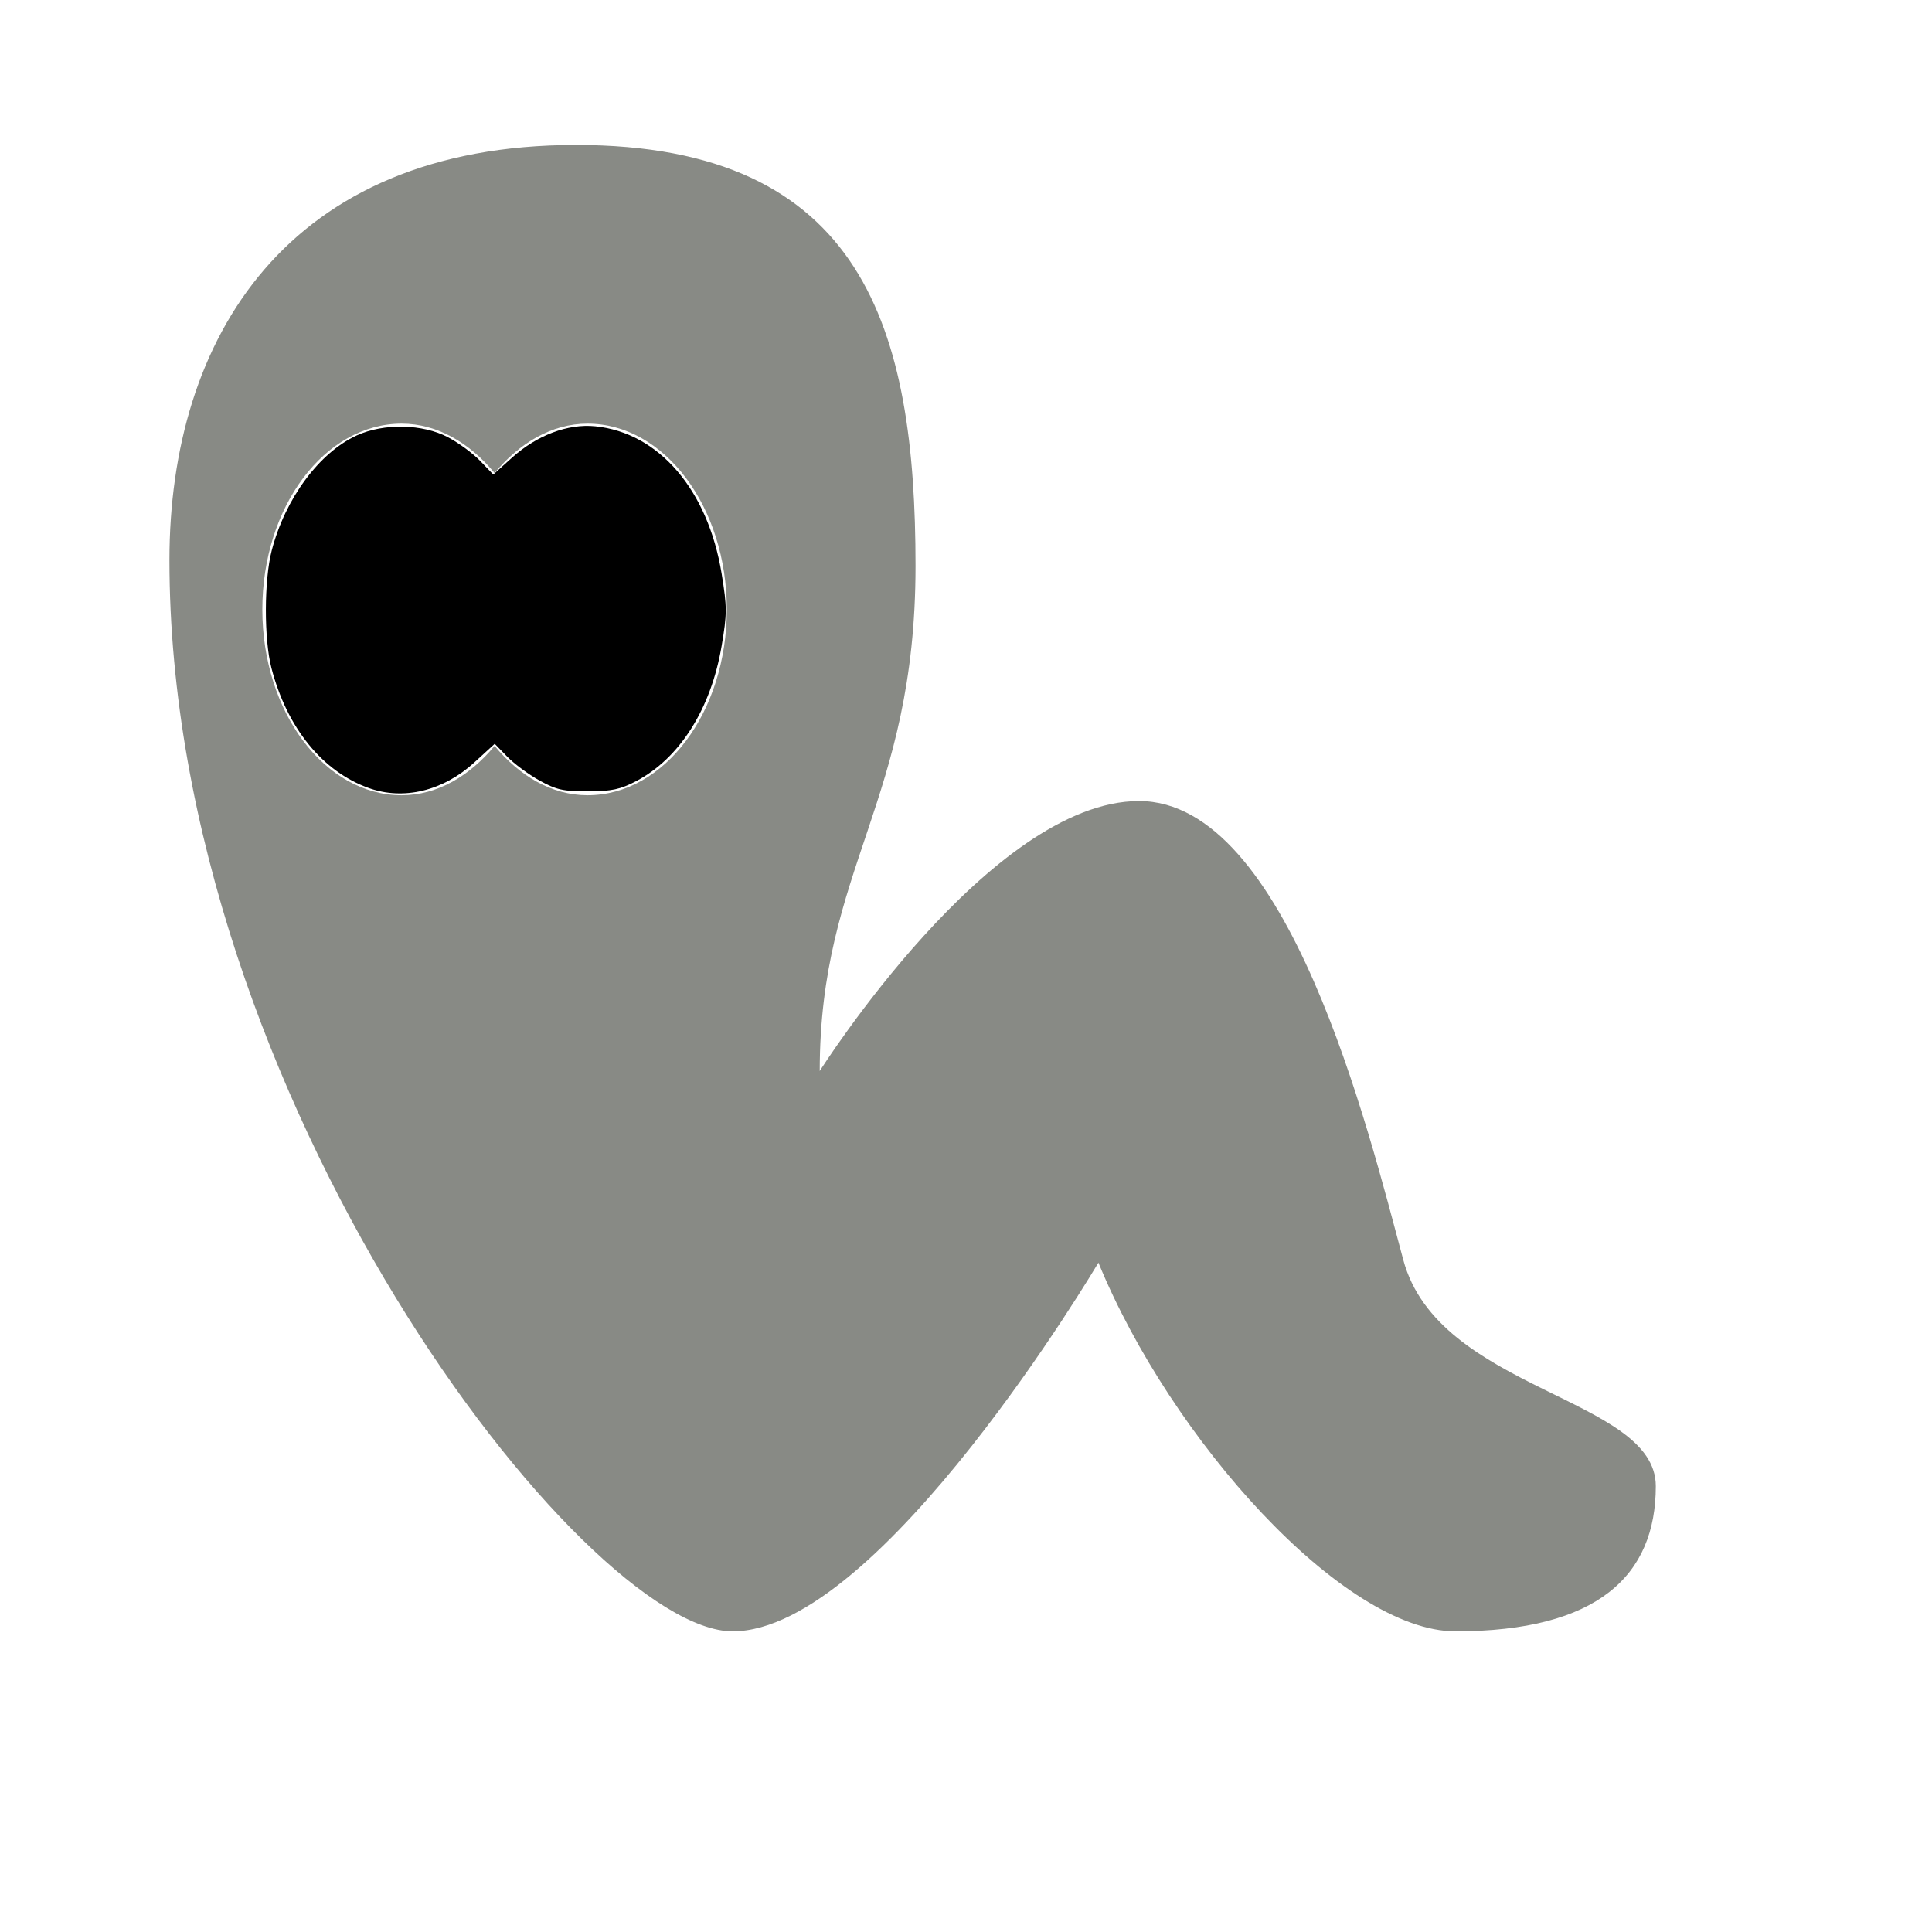
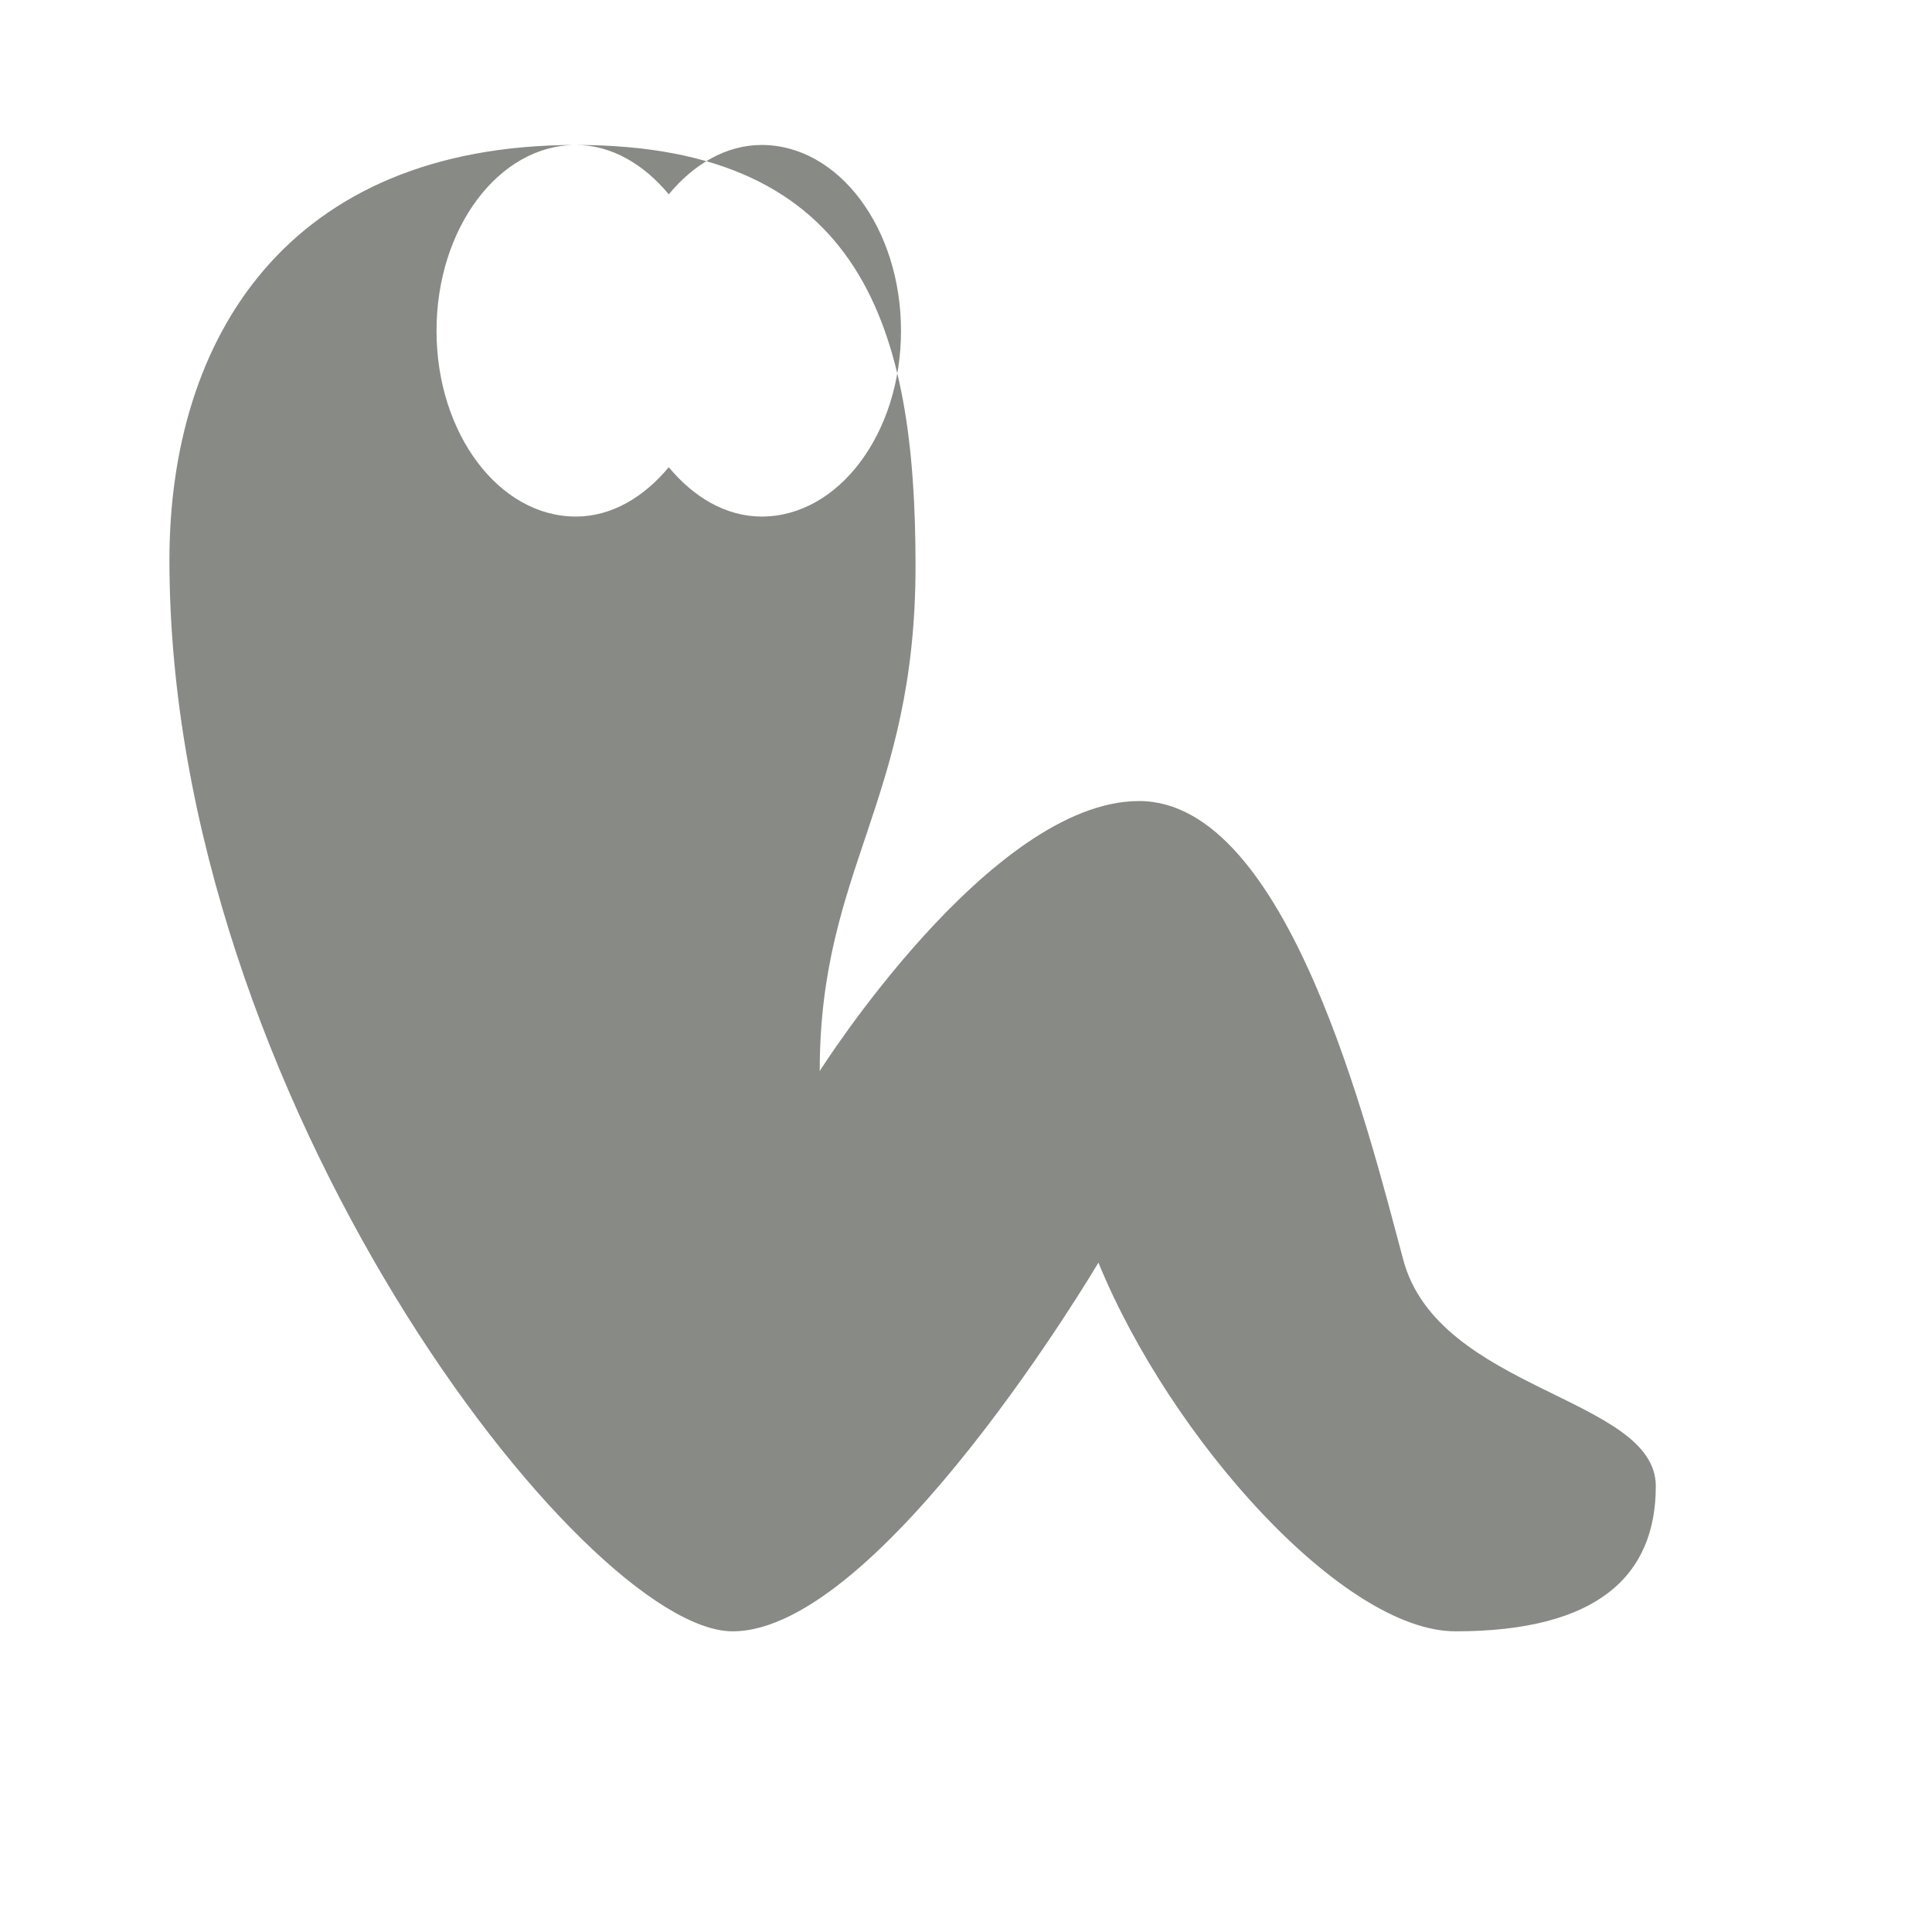
<svg xmlns="http://www.w3.org/2000/svg" xmlns:xlink="http://www.w3.org/1999/xlink" version="1.1" height="10cm" width="10cm" id="svg1">
  <defs id="defs3">
    <linearGradient id="linearGradient3634">
      <stop id="stop3636" offset="0" style="stop-color:#00b600;stop-opacity:1;" />
      <stop id="stop3638" offset="1" style="stop-color:#008900;stop-opacity:1;" />
    </linearGradient>
    <linearGradient id="linearGradient2068">
      <stop id="stop2070" offset="0" style="stop-color:#ff4853;stop-opacity:1;" />
      <stop id="stop2072" offset="1" style="stop-color:#aa002e;stop-opacity:1;" />
    </linearGradient>
    <linearGradient id="linearGradient589">
      <stop id="stop590" offset="0" style="stop-color:#ffcdcd;stop-opacity:1;" />
      <stop id="stop591" offset="1" style="stop-color:#ff0000;stop-opacity:1;" />
    </linearGradient>
    <linearGradient id="linearGradient592" xlink:href="#linearGradient589" />
    <radialGradient gradientUnits="userSpaceOnUse" fy="242.369" fx="250.17" r="72.912" cy="243.649" cx="248.891" id="radialGradient593" xlink:href="#linearGradient589" />
    <radialGradient gradientUnits="userSpaceOnUse" r="72.912" fy="242.369" fx="250.17" cy="243.649" cx="248.891" id="radialGradient1308" xlink:href="#linearGradient589" />
  </defs>
-   <path style="display:inline;fill:#888a85;fill-opacity:1;stroke:none" id="path10457" d="m 112.655,28.358 c -56.479,0 -79.508,37.861 -79.508,81.211 0,105.163 81.237,209.563 110.176,209.563 28.939,0 71.558,-72.126 71.558,-72.126 14.168,34.571 47.901,72.126 69.855,72.126 27.871,0 39.185,-10.945 39.185,-28.397 0,-17.449 -42.507,-18.544 -49.408,-44.297 -6.9,-25.753 -22.597,-89.73 -51.681,-89.73 -29.083,0 -62.471,52.814 -62.471,52.814 0,-39.684 18.742,-52.739 18.742,-98.817 0,-46.076 -9.966,-82.347 -66.447,-82.347 z m -34.075,54.52 c 7.029,0 13.339,3.831 18.173,9.654 4.834,-5.823 11.146,-9.654 18.173,-9.654 15.056,0 27.26,16.274 27.26,36.347 0,20.073 -12.204,36.347 -27.26,36.347 -7.028,0 -13.339,-3.831 -18.173,-9.656 -4.834,5.825 -11.144,9.656 -18.173,9.656 -15.055,0 -27.26,-16.274 -27.26,-36.347 0,-20.073 12.205,-36.347 27.26,-36.347 z" />
-   <path id="path4645" d="m 72.155,154.169 c -9.079,-3.244 -16.005,-11.774 -19.049,-23.46 -1.477,-5.669 -1.453,-17.215 0.048,-23.005 2.631,-10.155 9.298,-19.17 16.661,-22.529 5.278,-2.408 12.846,-2.255 17.818,0.359 2.064,1.085 4.903,3.171 6.308,4.635 l 2.554,2.661 3.675,-3.304 c 4.886,-4.393 10.918,-6.667 16.264,-6.131 12.456,1.248 22.057,12.435 24.735,28.822 1.073,6.566 1.073,7.844 -0.006,14.185 -2.093,12.304 -8.211,21.965 -16.732,26.42 -3.076,1.609 -4.802,1.974 -9.399,1.989 -4.812,0.016 -6.193,-0.293 -9.505,-2.128 -2.131,-1.181 -4.97,-3.278 -6.31,-4.66 l -2.436,-2.513 -3.985,3.642 c -6.101,5.576 -13.826,7.453 -20.642,5.017 z" style="fill:#000000" />
+   <path style="display:inline;fill:#888a85;fill-opacity:1;stroke:none" id="path10457" d="m 112.655,28.358 c -56.479,0 -79.508,37.861 -79.508,81.211 0,105.163 81.237,209.563 110.176,209.563 28.939,0 71.558,-72.126 71.558,-72.126 14.168,34.571 47.901,72.126 69.855,72.126 27.871,0 39.185,-10.945 39.185,-28.397 0,-17.449 -42.507,-18.544 -49.408,-44.297 -6.9,-25.753 -22.597,-89.73 -51.681,-89.73 -29.083,0 -62.471,52.814 -62.471,52.814 0,-39.684 18.742,-52.739 18.742,-98.817 0,-46.076 -9.966,-82.347 -66.447,-82.347 z c 7.029,0 13.339,3.831 18.173,9.654 4.834,-5.823 11.146,-9.654 18.173,-9.654 15.056,0 27.26,16.274 27.26,36.347 0,20.073 -12.204,36.347 -27.26,36.347 -7.028,0 -13.339,-3.831 -18.173,-9.656 -4.834,5.825 -11.144,9.656 -18.173,9.656 -15.055,0 -27.26,-16.274 -27.26,-36.347 0,-20.073 12.205,-36.347 27.26,-36.347 z" />
</svg>